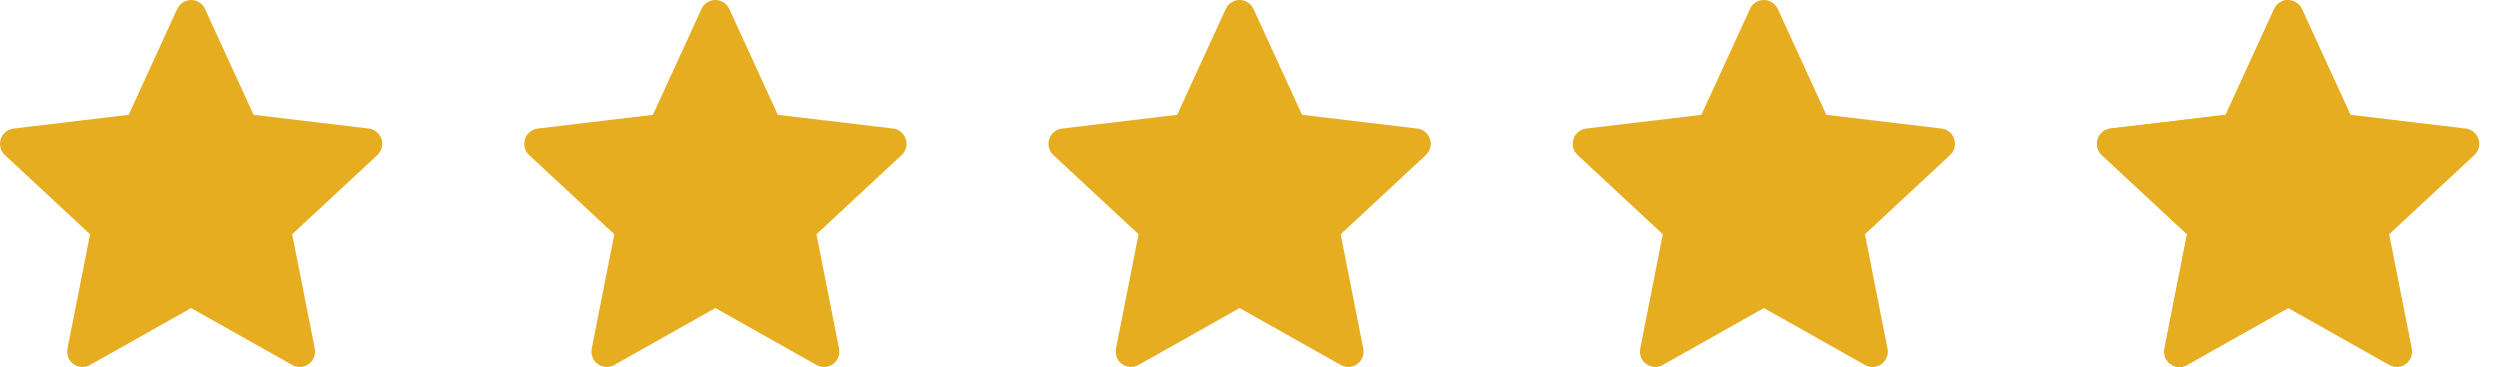
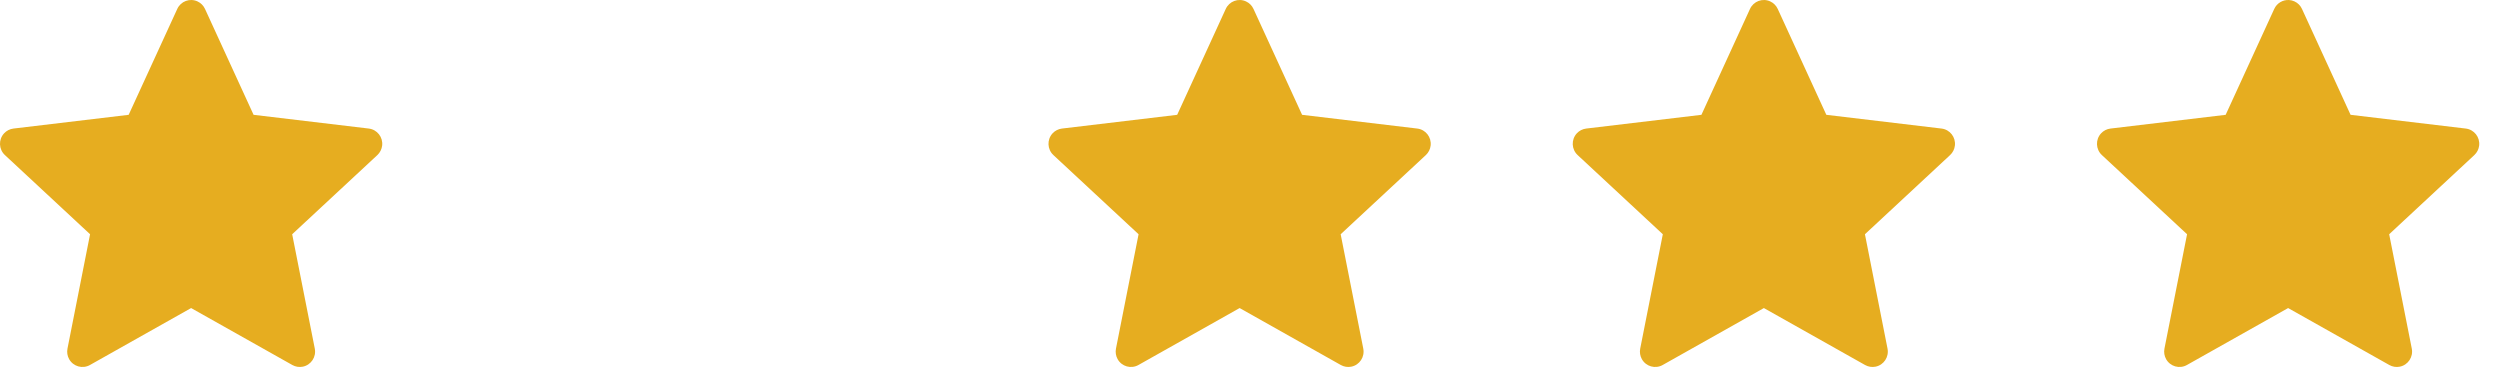
<svg xmlns="http://www.w3.org/2000/svg" width="109" height="16" viewBox="0 0 109 16" fill="none">
  <path fill-rule="evenodd" clip-rule="evenodd" d="M16.079 5.605C16.444 5.649 16.705 5.981 16.662 6.348C16.643 6.506 16.569 6.653 16.453 6.761L12.739 10.213L13.725 15.2C13.797 15.563 13.562 15.915 13.202 15.987C13.047 16.018 12.885 15.992 12.747 15.915L8.333 13.431L3.92 15.915C3.599 16.095 3.193 15.98 3.014 15.658C2.936 15.519 2.911 15.357 2.942 15.2L3.927 10.213L0.214 6.761C-0.056 6.51 -0.073 6.086 0.177 5.815C0.284 5.698 0.43 5.624 0.587 5.605L5.61 5.006L7.729 0.389C7.883 0.053 8.278 -0.093 8.612 0.062C8.756 0.128 8.871 0.244 8.938 0.389L11.056 5.006L16.079 5.605Z" fill="#E6AD20" />
-   <path fill-rule="evenodd" clip-rule="evenodd" d="M38.937 5.605C39.301 5.649 39.562 5.981 39.519 6.348C39.5 6.506 39.426 6.653 39.31 6.761L35.596 10.213L36.582 15.2C36.654 15.563 36.42 15.915 36.059 15.987C35.904 16.018 35.742 15.992 35.604 15.915L31.19 13.431L26.777 15.915C26.456 16.095 26.05 15.98 25.871 15.658C25.793 15.519 25.768 15.357 25.799 15.2L26.785 10.213L23.071 6.761C22.801 6.51 22.785 6.086 23.034 5.815C23.142 5.698 23.287 5.624 23.444 5.605L28.467 5.006L30.586 0.389C30.74 0.053 31.135 -0.093 31.469 0.062C31.613 0.128 31.729 0.244 31.795 0.389L33.913 5.006L38.937 5.605Z" fill="#E6AD20" />
  <path fill-rule="evenodd" clip-rule="evenodd" d="M61.794 5.605C62.159 5.649 62.419 5.981 62.376 6.348C62.358 6.506 62.283 6.653 62.167 6.761L58.453 10.213L59.439 15.2C59.511 15.563 59.277 15.915 58.916 15.987C58.761 16.018 58.6 15.992 58.461 15.915L54.048 13.431L49.634 15.915C49.313 16.095 48.907 15.98 48.728 15.658C48.651 15.519 48.625 15.357 48.656 15.2L49.642 10.213L45.928 6.761C45.658 6.51 45.642 6.086 45.891 5.815C45.999 5.698 46.144 5.624 46.301 5.605L51.325 5.006L53.443 0.389C53.597 0.053 53.993 -0.093 54.326 0.062C54.47 0.128 54.586 0.244 54.652 0.389L56.771 5.006L61.794 5.605Z" fill="#E6AD20" />
  <path fill-rule="evenodd" clip-rule="evenodd" d="M84.651 5.605C85.016 5.649 85.277 5.981 85.233 6.348C85.215 6.506 85.141 6.653 85.024 6.761L81.311 10.213L82.296 15.2C82.368 15.563 82.134 15.915 81.773 15.987C81.618 16.018 81.457 15.992 81.319 15.915L76.905 13.431L72.491 15.915C72.17 16.095 71.765 15.98 71.585 15.658C71.508 15.519 71.482 15.357 71.513 15.2L72.499 10.213L68.785 6.761C68.515 6.51 68.499 6.086 68.748 5.815C68.856 5.698 69.001 5.624 69.159 5.605L74.182 5.006L76.3 0.389C76.454 0.053 76.85 -0.093 77.183 0.062C77.327 0.128 77.443 0.244 77.509 0.389L79.628 5.006L84.651 5.605Z" fill="#E6AD20" />
  <path fill-rule="evenodd" clip-rule="evenodd" d="M107.508 5.605C107.873 5.649 108.134 5.981 108.091 6.348C108.072 6.506 107.998 6.653 107.881 6.761L104.168 10.213L105.154 15.2C105.225 15.563 104.991 15.915 104.63 15.987C104.475 16.018 104.314 15.992 104.176 15.915L99.762 13.431L95.348 15.915C95.027 16.095 94.622 15.98 94.442 15.658C94.365 15.519 94.339 15.357 94.37 15.2L95.356 10.213L91.642 6.761C91.372 6.51 91.356 6.086 91.606 5.815C91.713 5.698 91.859 5.624 92.016 5.605L97.039 5.006L99.157 0.389C99.276 0.131 99.538 -0.016 99.804 0.001C99.884 0.006 99.964 0.026 100.041 0.062C100.185 0.128 100.3 0.244 100.366 0.389L102.485 5.006L107.508 5.605Z" fill="#E6AD20" />
-   <path d="M95.348 15.915L99.762 13.431L99.804 0.001C99.538 -0.016 99.276 0.131 99.157 0.389L97.039 5.006L92.016 5.605C91.859 5.624 91.713 5.698 91.606 5.815C91.356 6.086 91.372 6.51 91.642 6.761L95.356 10.213L94.37 15.2C94.339 15.357 94.365 15.519 94.442 15.658C94.622 15.98 95.027 16.095 95.348 15.915Z" fill="#E6AD20" />
</svg>